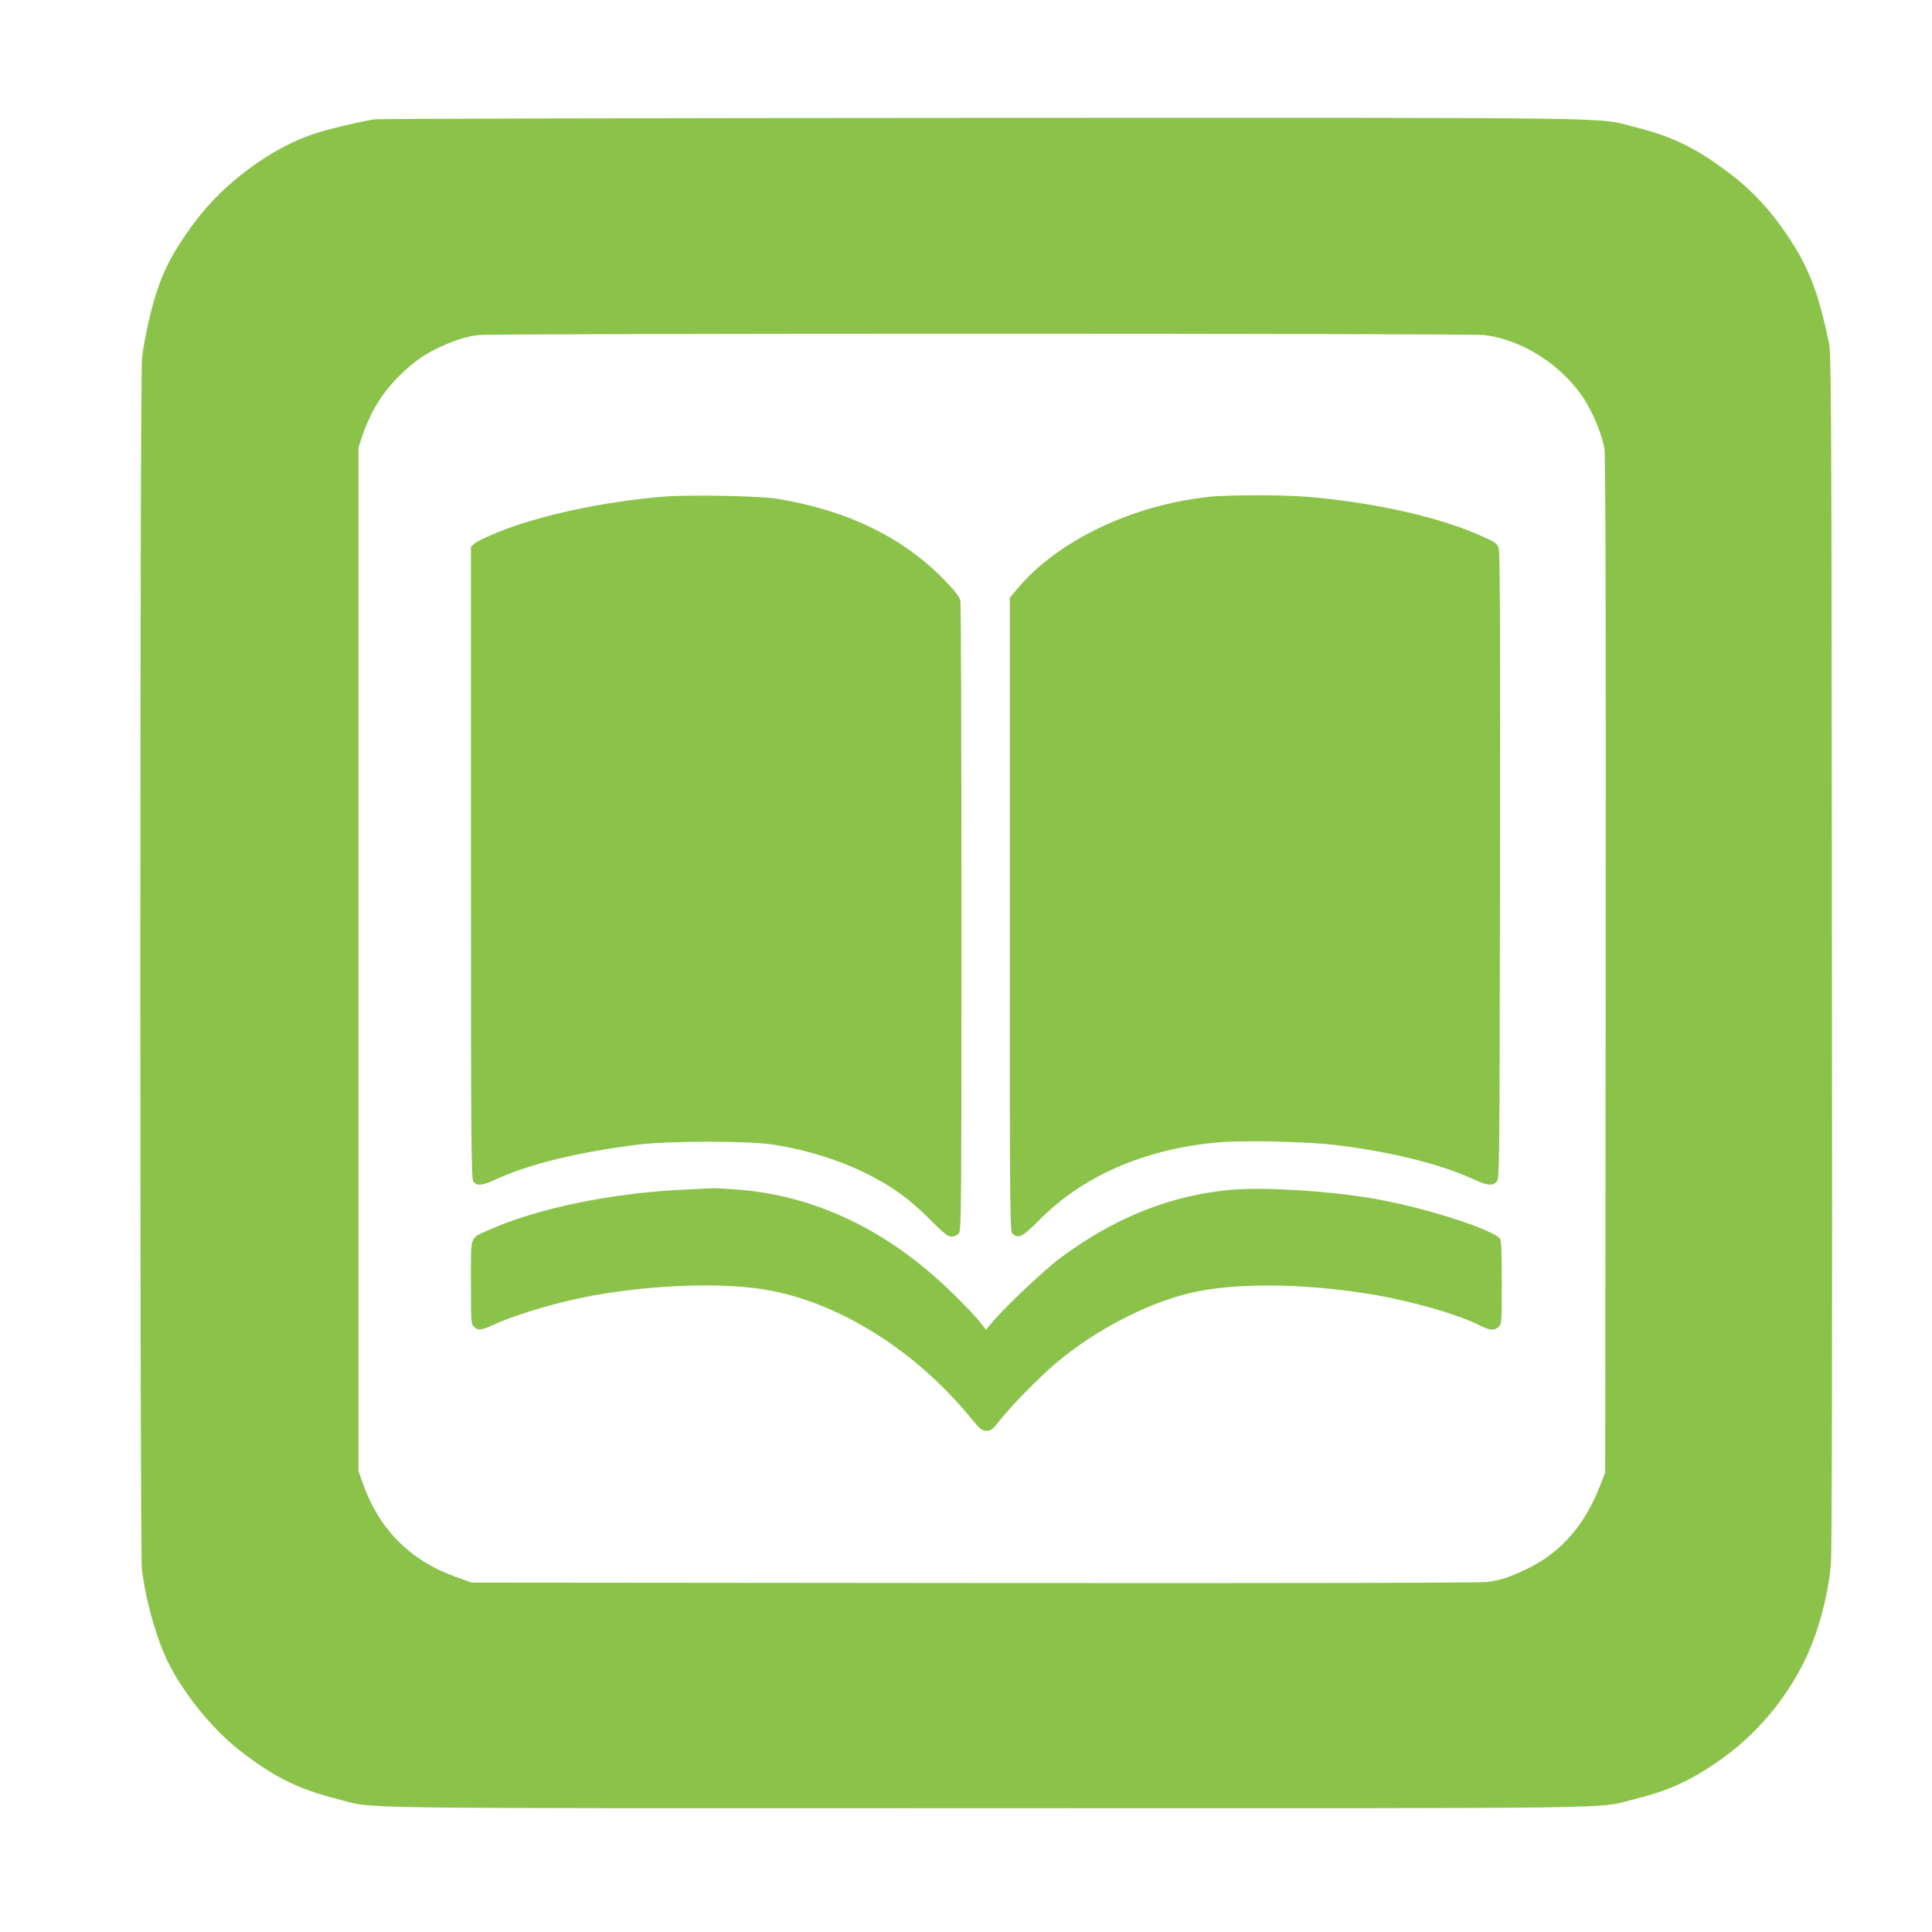
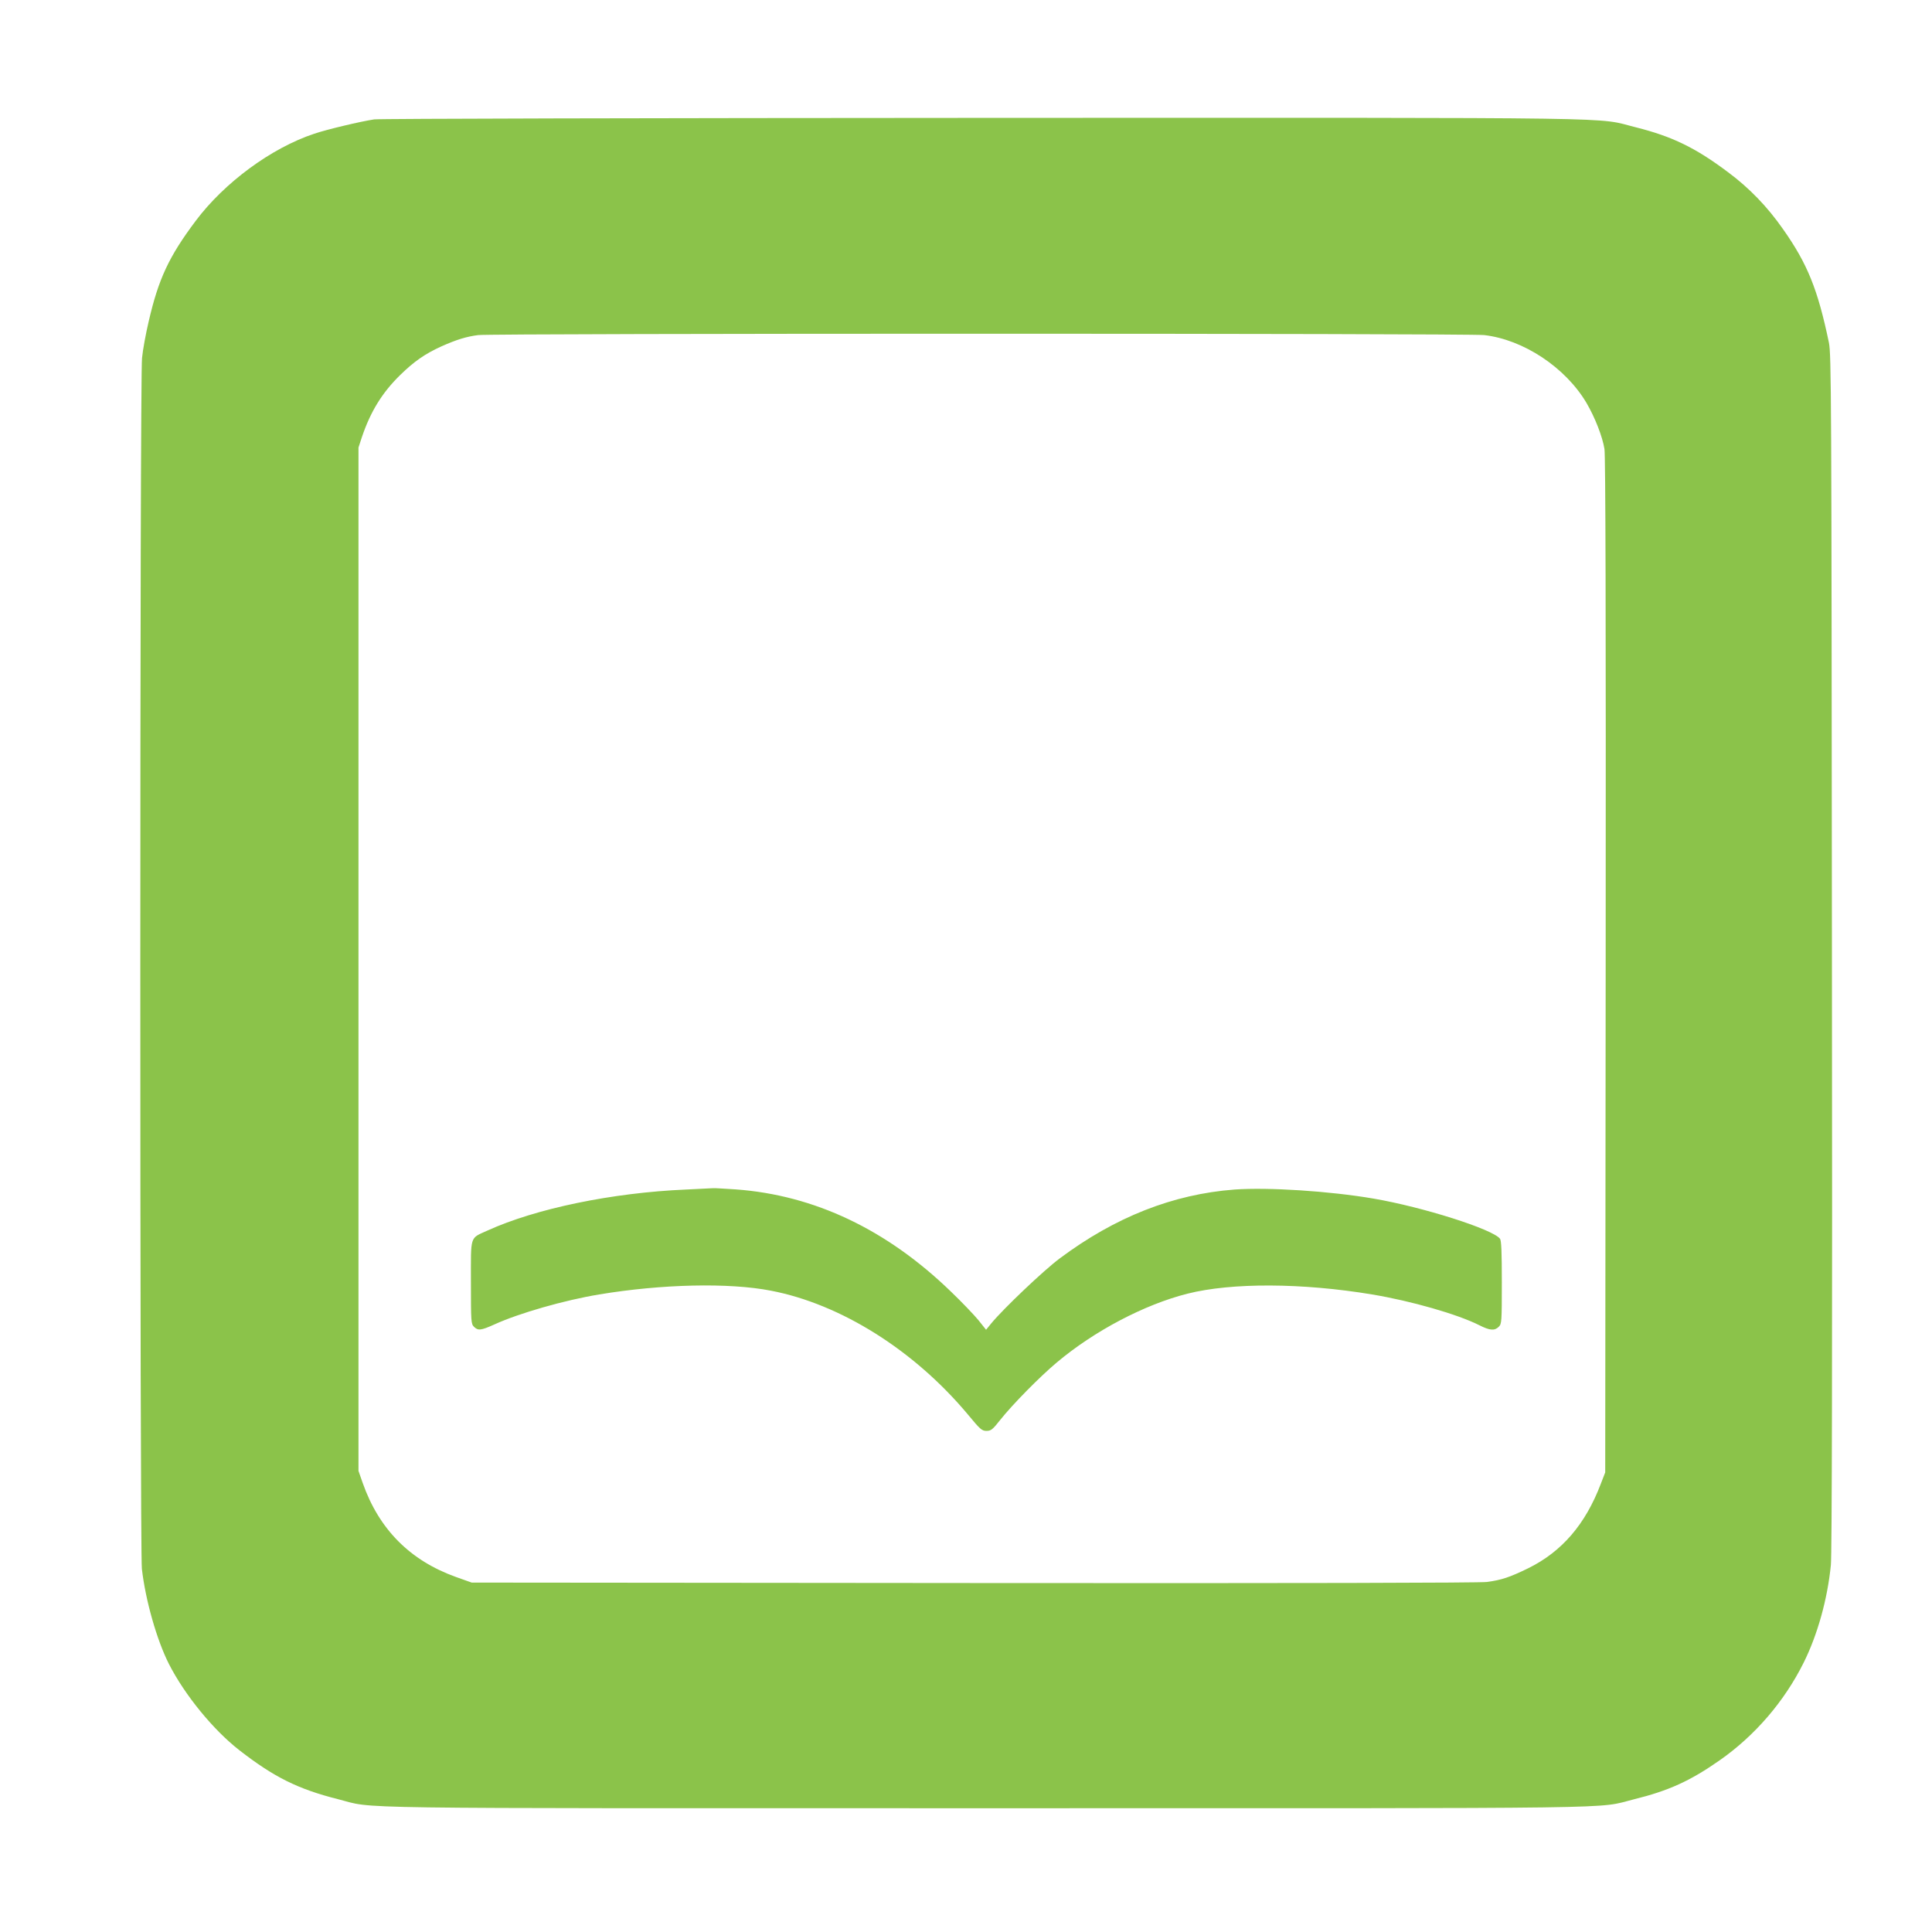
<svg xmlns="http://www.w3.org/2000/svg" version="1.0" width="1280pt" height="1280pt" viewBox="0 0 1280 1280" preserveAspectRatio="xMidYMid meet">
  <g transform="translate(0,1280) scale(0.1,-0.1)" fill="#8bc34a" stroke="none">
    <path d="M2479 12009 c-87 -13 -312 -66 -397 -95 -284 -94 -596 -324 -786 -578 -177 -236 -246 -384 -311 -666 -19 -80 -39 -189 -44 -242 -15 -133 -15 -7896 -1 -8022 24 -209 99 -472 179 -630 105 -206 294 -437 466 -571 230 -179 389 -258 654 -325 258 -65 -91 -60 4296 -60 4372 0 4031 -5 4290 59 230 57 372 121 569 259 234 164 428 390 556 647 92 185 158 422 180 647 7 69 10 1412 7 4058 -3 3717 -4 3960 -20 4040 -73 350 -141 521 -304 752 -104 149 -224 273 -364 377 -217 163 -371 237 -609 297 -279 69 80 64 -4320 63 -2192 -1 -4010 -5 -4041 -10z m7354 -1429 c260 -30 537 -213 677 -448 57 -97 107 -225 120 -307 7 -49 10 -1075 8 -3425 l-3 -3355 -29 -75 c-102 -269 -258 -450 -481 -560 -123 -60 -177 -78 -274 -91 -50 -6 -1237 -9 -3401 -7 l-3325 3 -104 37 c-304 109 -510 316 -618 623 l-28 80 0 3390 0 3390 23 70 c57 169 135 295 254 411 91 89 164 140 272 189 101 45 166 65 244 75 103 12 6560 12 6665 0z" />
-     <path d="M4400 9510 c-408 -34 -824 -123 -1109 -239 -68 -27 -134 -60 -147 -72 l-24 -22 0 -2092 c0 -1876 2 -2093 16 -2113 22 -31 58 -28 149 14 220 102 555 183 945 231 210 25 728 25 890 0 225 -35 443 -103 630 -197 161 -81 274 -163 405 -293 98 -99 125 -120 149 -120 18 0 36 8 48 22 17 22 18 96 18 2091 0 1137 -3 2082 -7 2100 -4 23 -35 63 -101 132 -276 287 -650 469 -1117 544 -117 19 -580 27 -745 14z" />
-     <path d="M8015 9509 c-514 -54 -1009 -291 -1276 -611 l-49 -59 0 -2098 c0 -2020 1 -2099 18 -2114 40 -37 65 -23 184 96 287 288 693 464 1172 508 161 15 578 6 766 -15 375 -44 710 -126 939 -232 85 -39 120 -42 147 -13 19 21 19 72 22 2088 2 1495 0 2077 -8 2104 -11 36 -18 42 -95 77 -287 133 -735 234 -1194 270 -156 12 -509 11 -626 -1z" />
    <path d="M4545 4919 c-490 -21 -995 -126 -1316 -272 -118 -54 -109 -26 -109 -343 0 -261 1 -275 20 -294 27 -27 46 -25 135 15 164 75 465 161 695 199 415 69 860 79 1137 25 464 -89 950 -395 1306 -821 81 -98 92 -108 123 -108 29 0 40 8 91 73 81 102 261 285 373 379 249 210 582 385 867 457 293 74 760 72 1223 -5 259 -43 566 -131 711 -204 69 -35 101 -38 129 -10 19 19 20 33 20 293 0 203 -3 277 -12 290 -48 63 -511 210 -838 266 -291 50 -699 76 -921 60 -408 -31 -791 -182 -1159 -457 -107 -80 -372 -332 -452 -429 l-35 -43 -51 64 c-29 35 -110 120 -181 188 -425 412 -905 640 -1427 678 -76 5 -143 9 -149 8 -5 0 -86 -4 -180 -9z" />
  </g>
</svg>